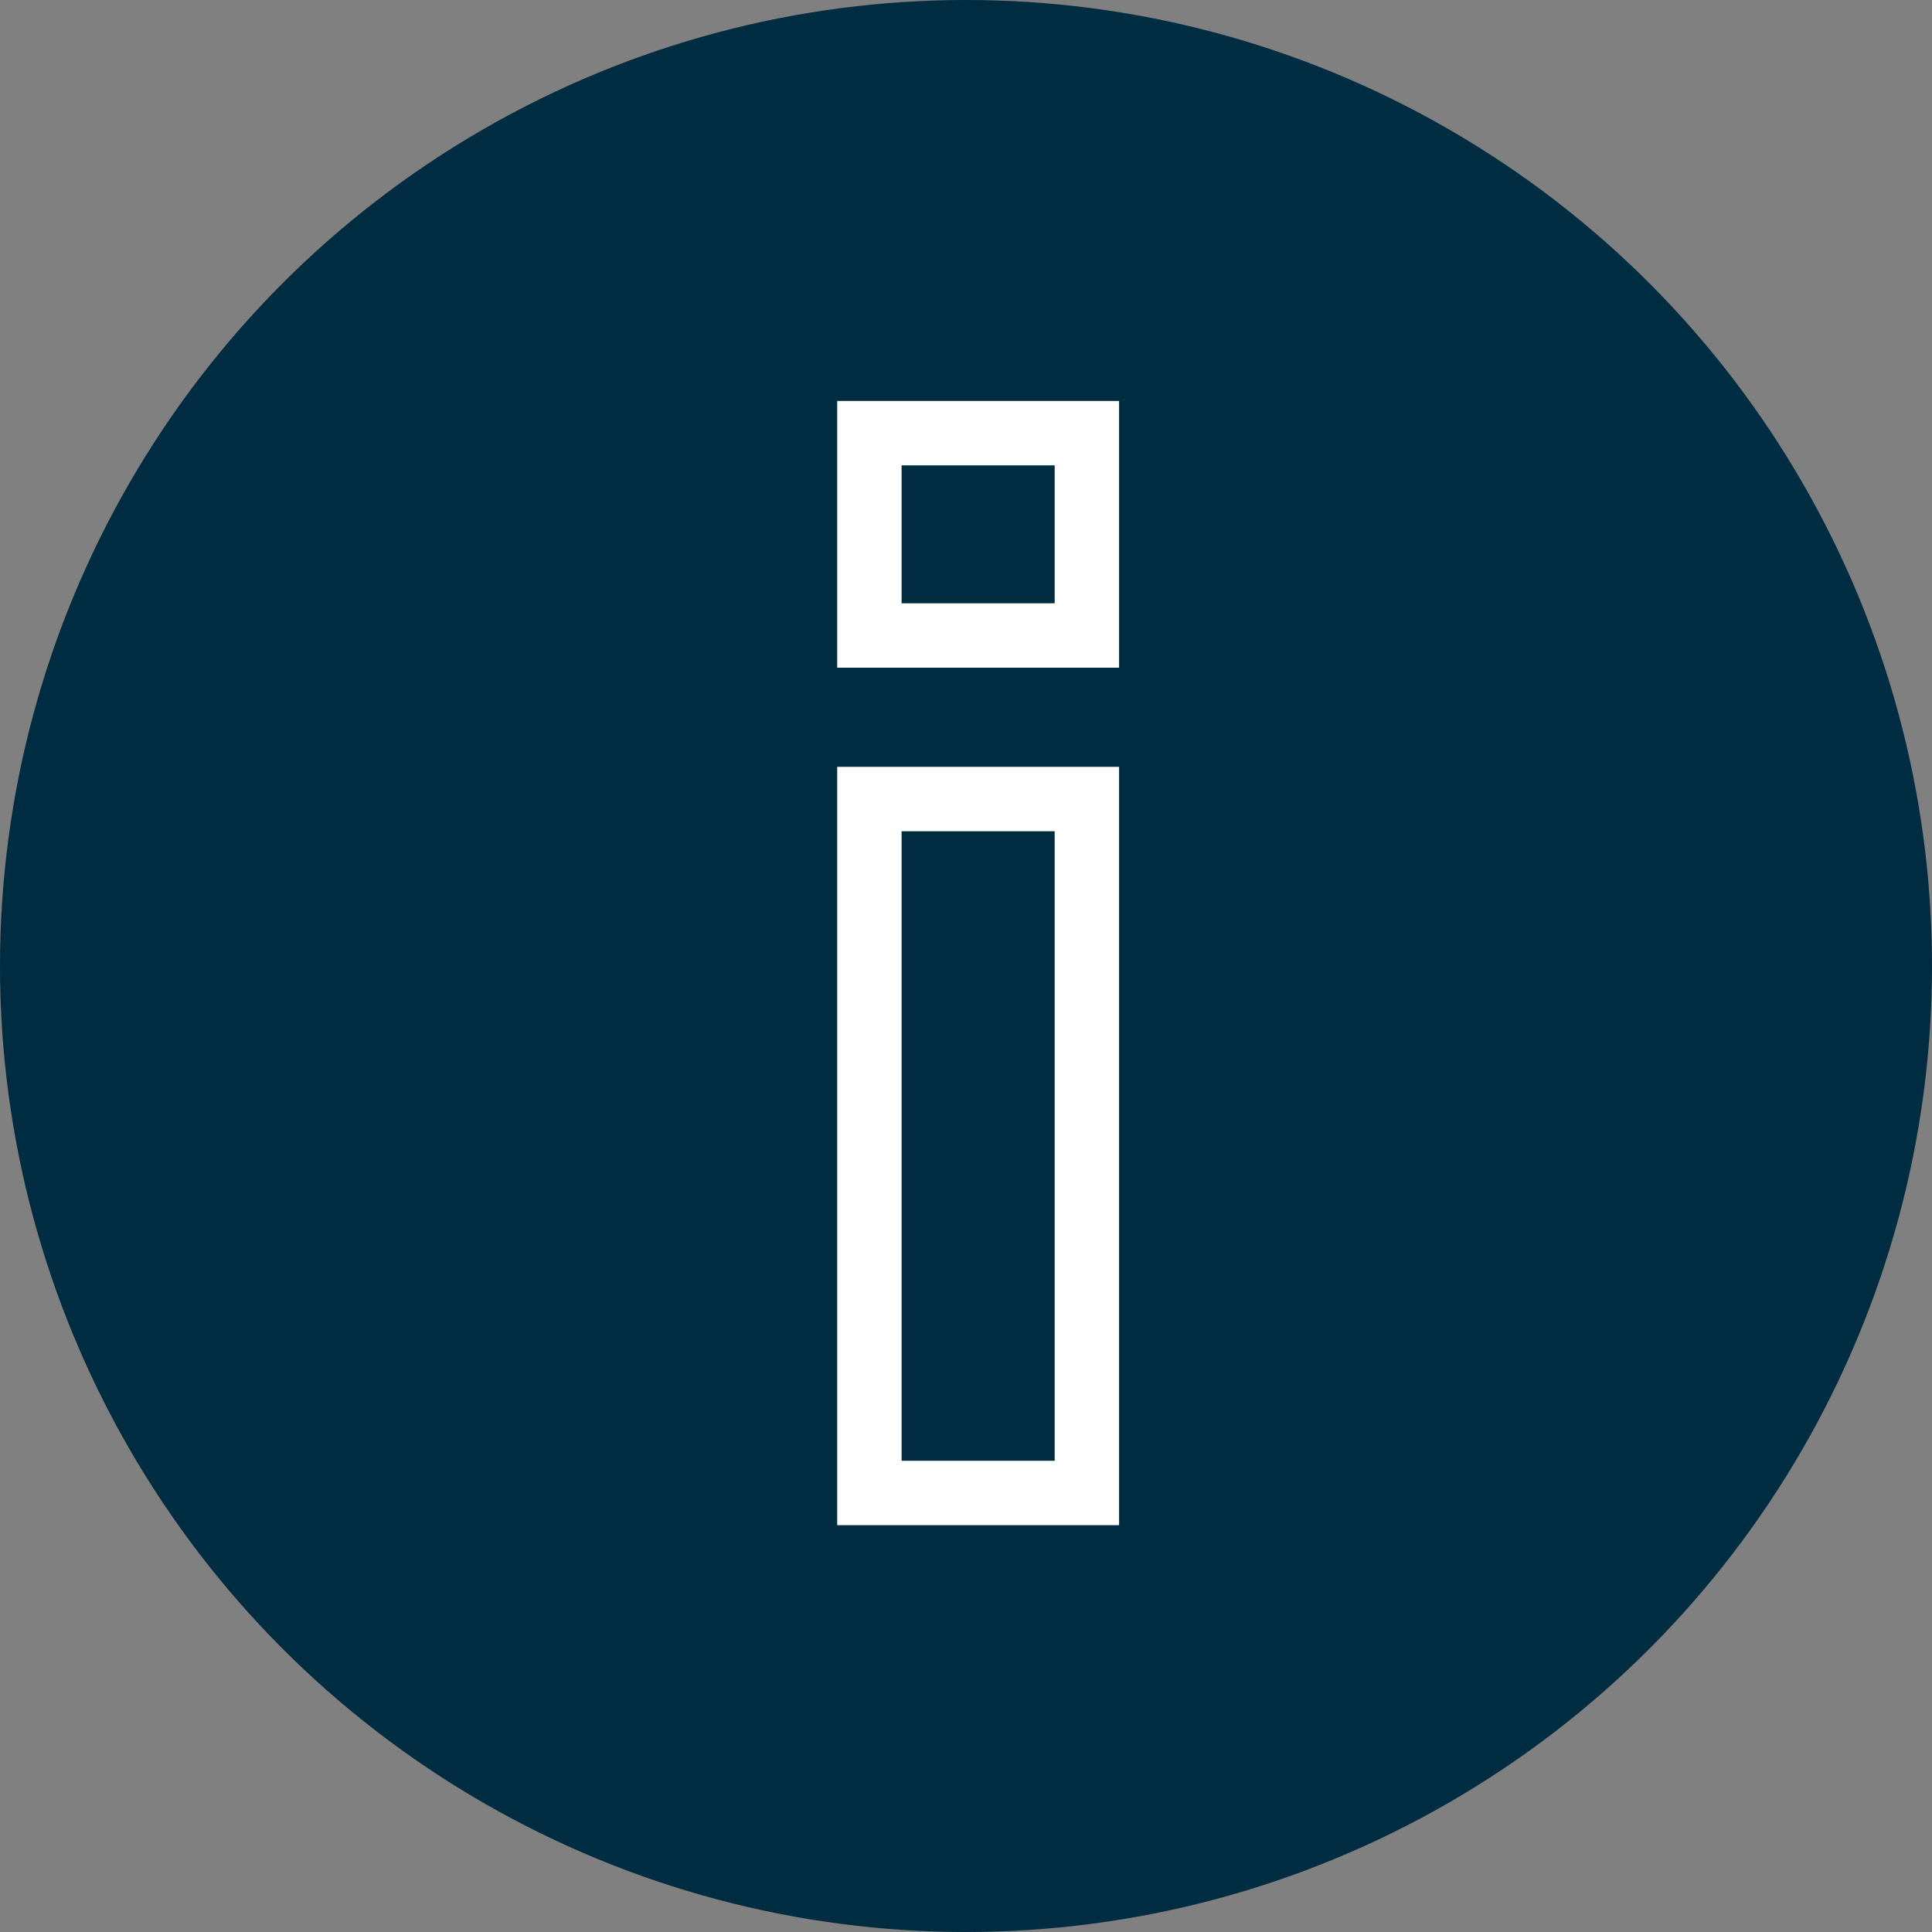
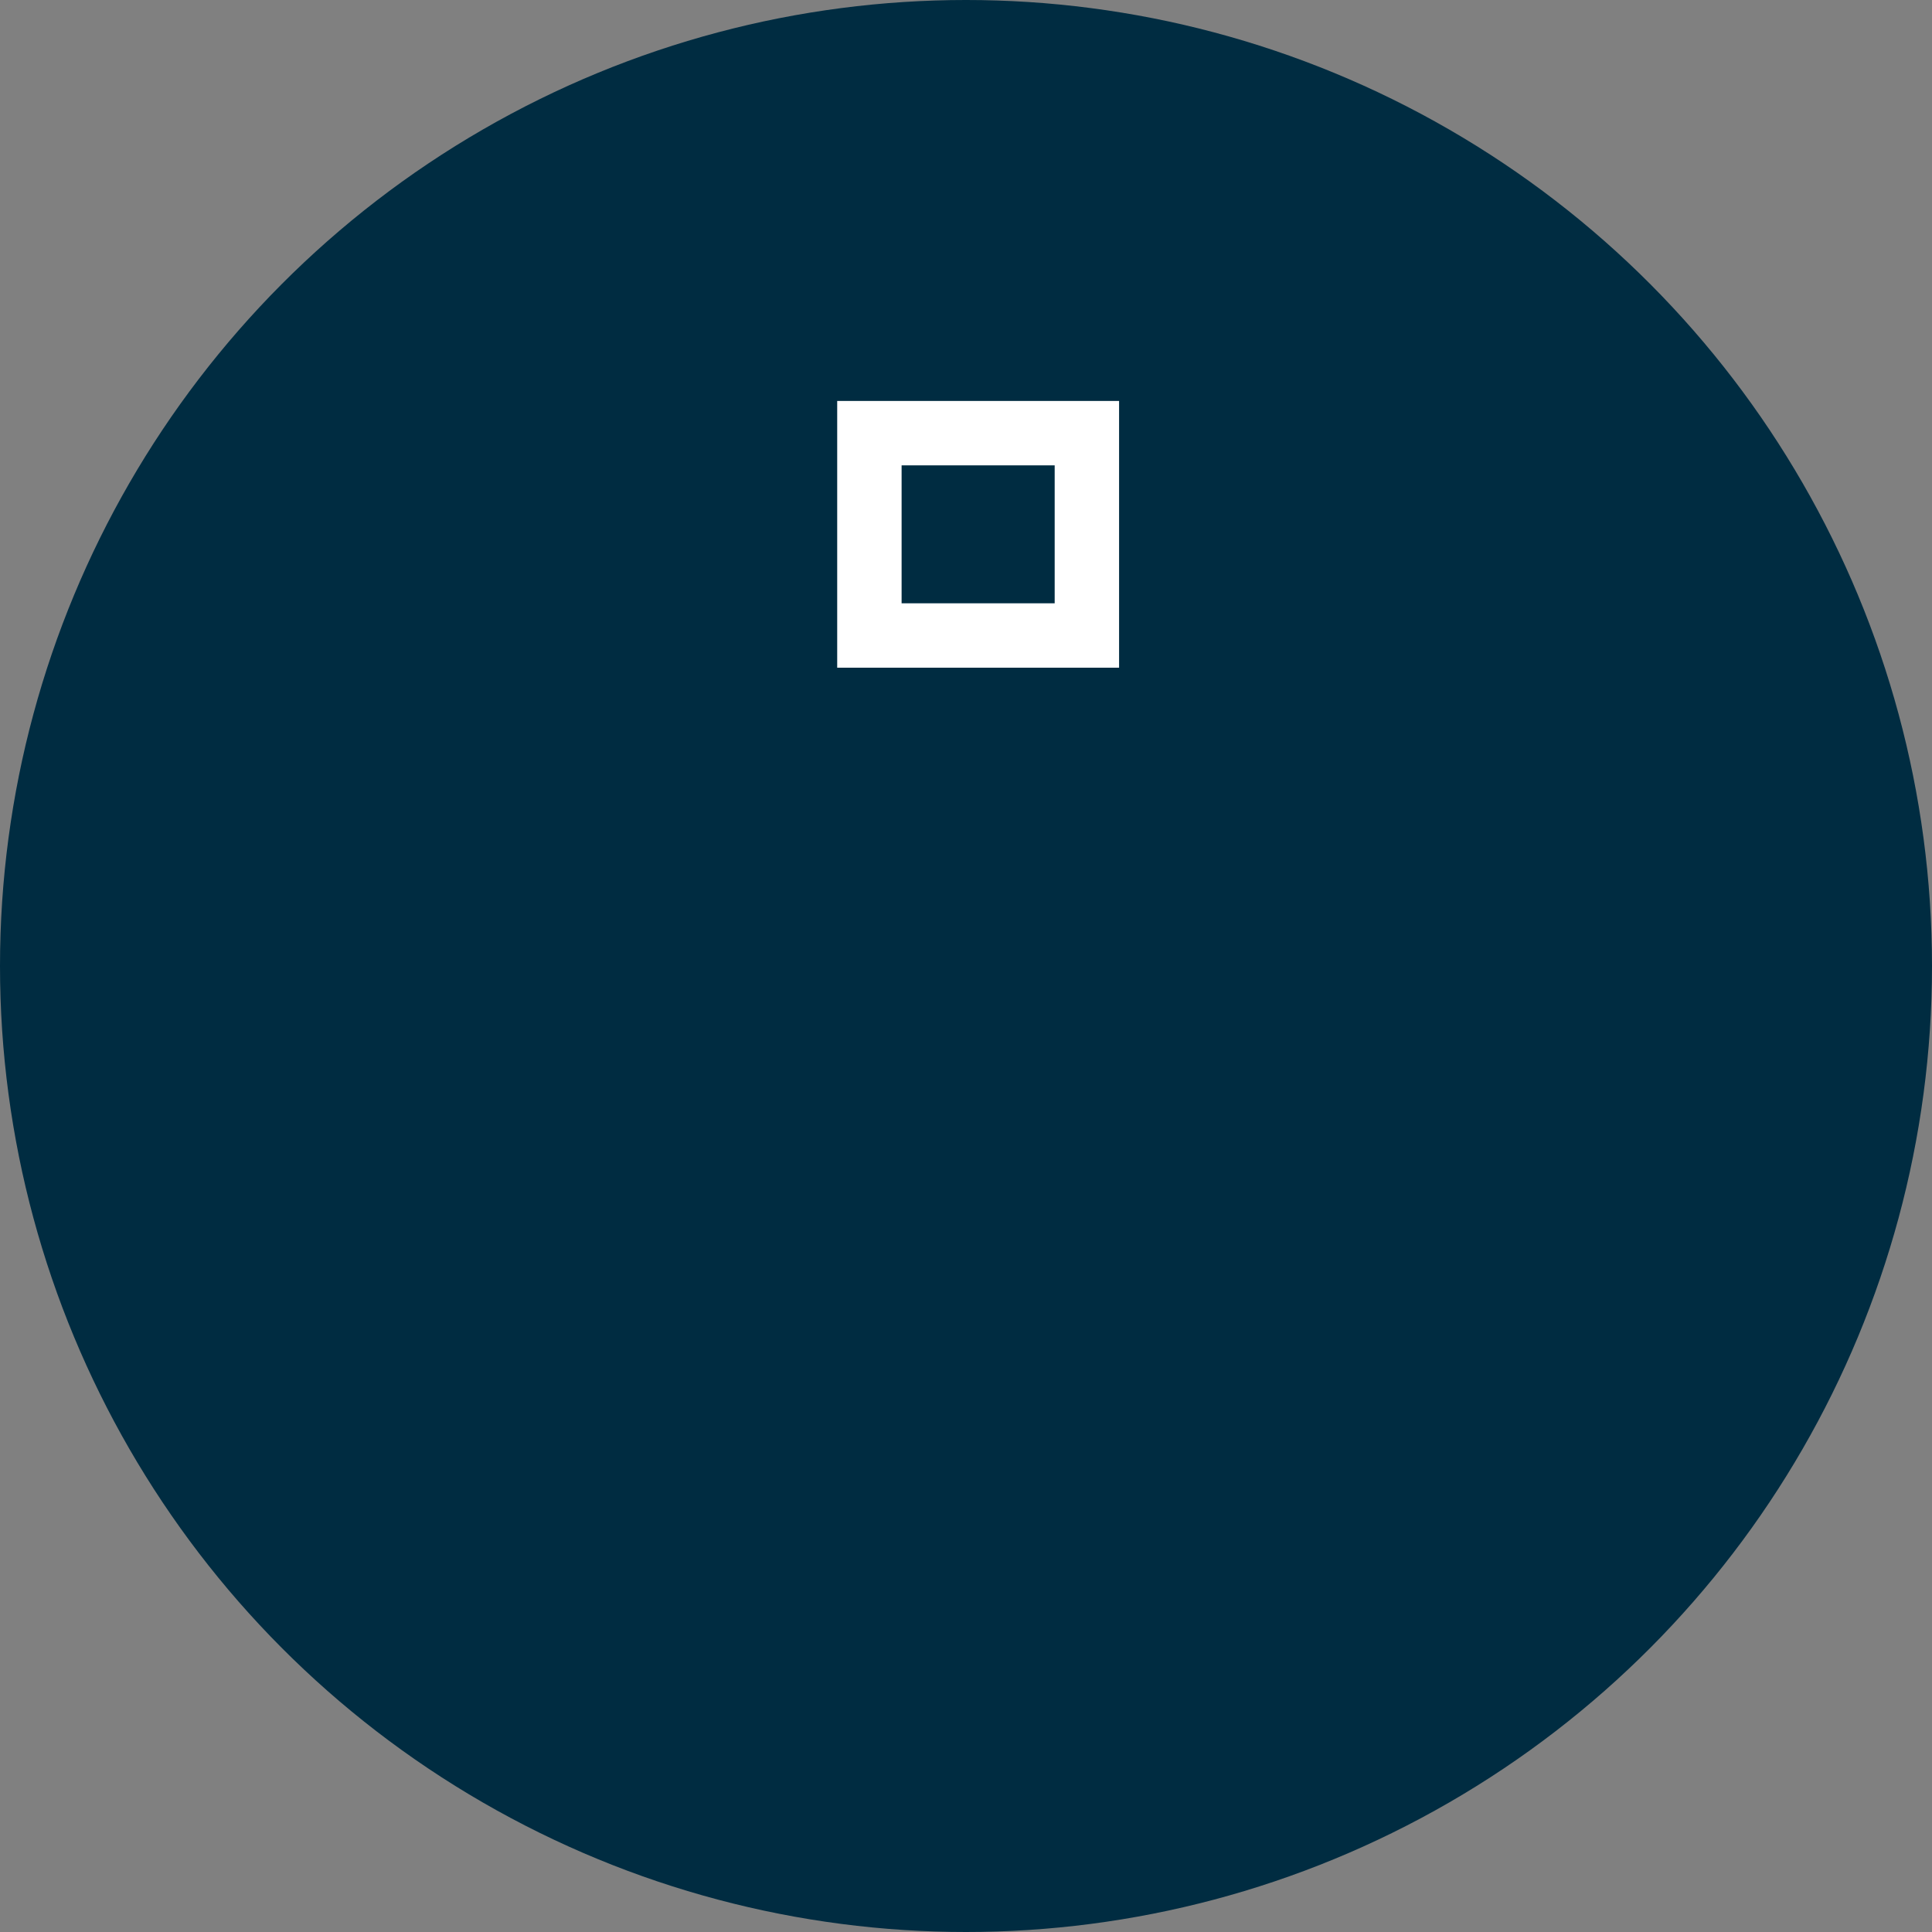
<svg xmlns="http://www.w3.org/2000/svg" width="60" height="60" viewBox="0 0 60 60">
  <rect x="0" y="0" width="60" height="60" fill="#808080" stroke="none" />
  <g id="Group_73" data-name="Group 73" transform="translate(-832 -413)">
    <g id="Group_21" data-name="Group 21" transform="translate(-460 -155)">
      <circle id="Ellipse_1" data-name="Ellipse 1" cx="30" cy="30" r="30" transform="translate(1292 568)" fill="#002C41" />
    </g>
    <g id="Group_57" data-name="Group 57" transform="translate(-557 -49.548)">
      <g id="Gruppe_233" data-name="Gruppe 233" transform="translate(1416 476)">
        <g id="Gruppe_179" data-name="Gruppe 179" transform="translate(0 0)">
-           <rect id="Rechteck_59" data-name="Rechteck 59" width="6.754" height="21.551" transform="translate(0 11.363)" fill="none" stroke="#ffffff" stroke-miterlimit="10" stroke-width="2" />
          <rect id="Rechteck_60" data-name="Rechteck 60" width="6.754" height="6.284" fill="none" stroke="#ffffff" stroke-miterlimit="10" stroke-width="2" />
        </g>
      </g>
    </g>
  </g>
</svg>